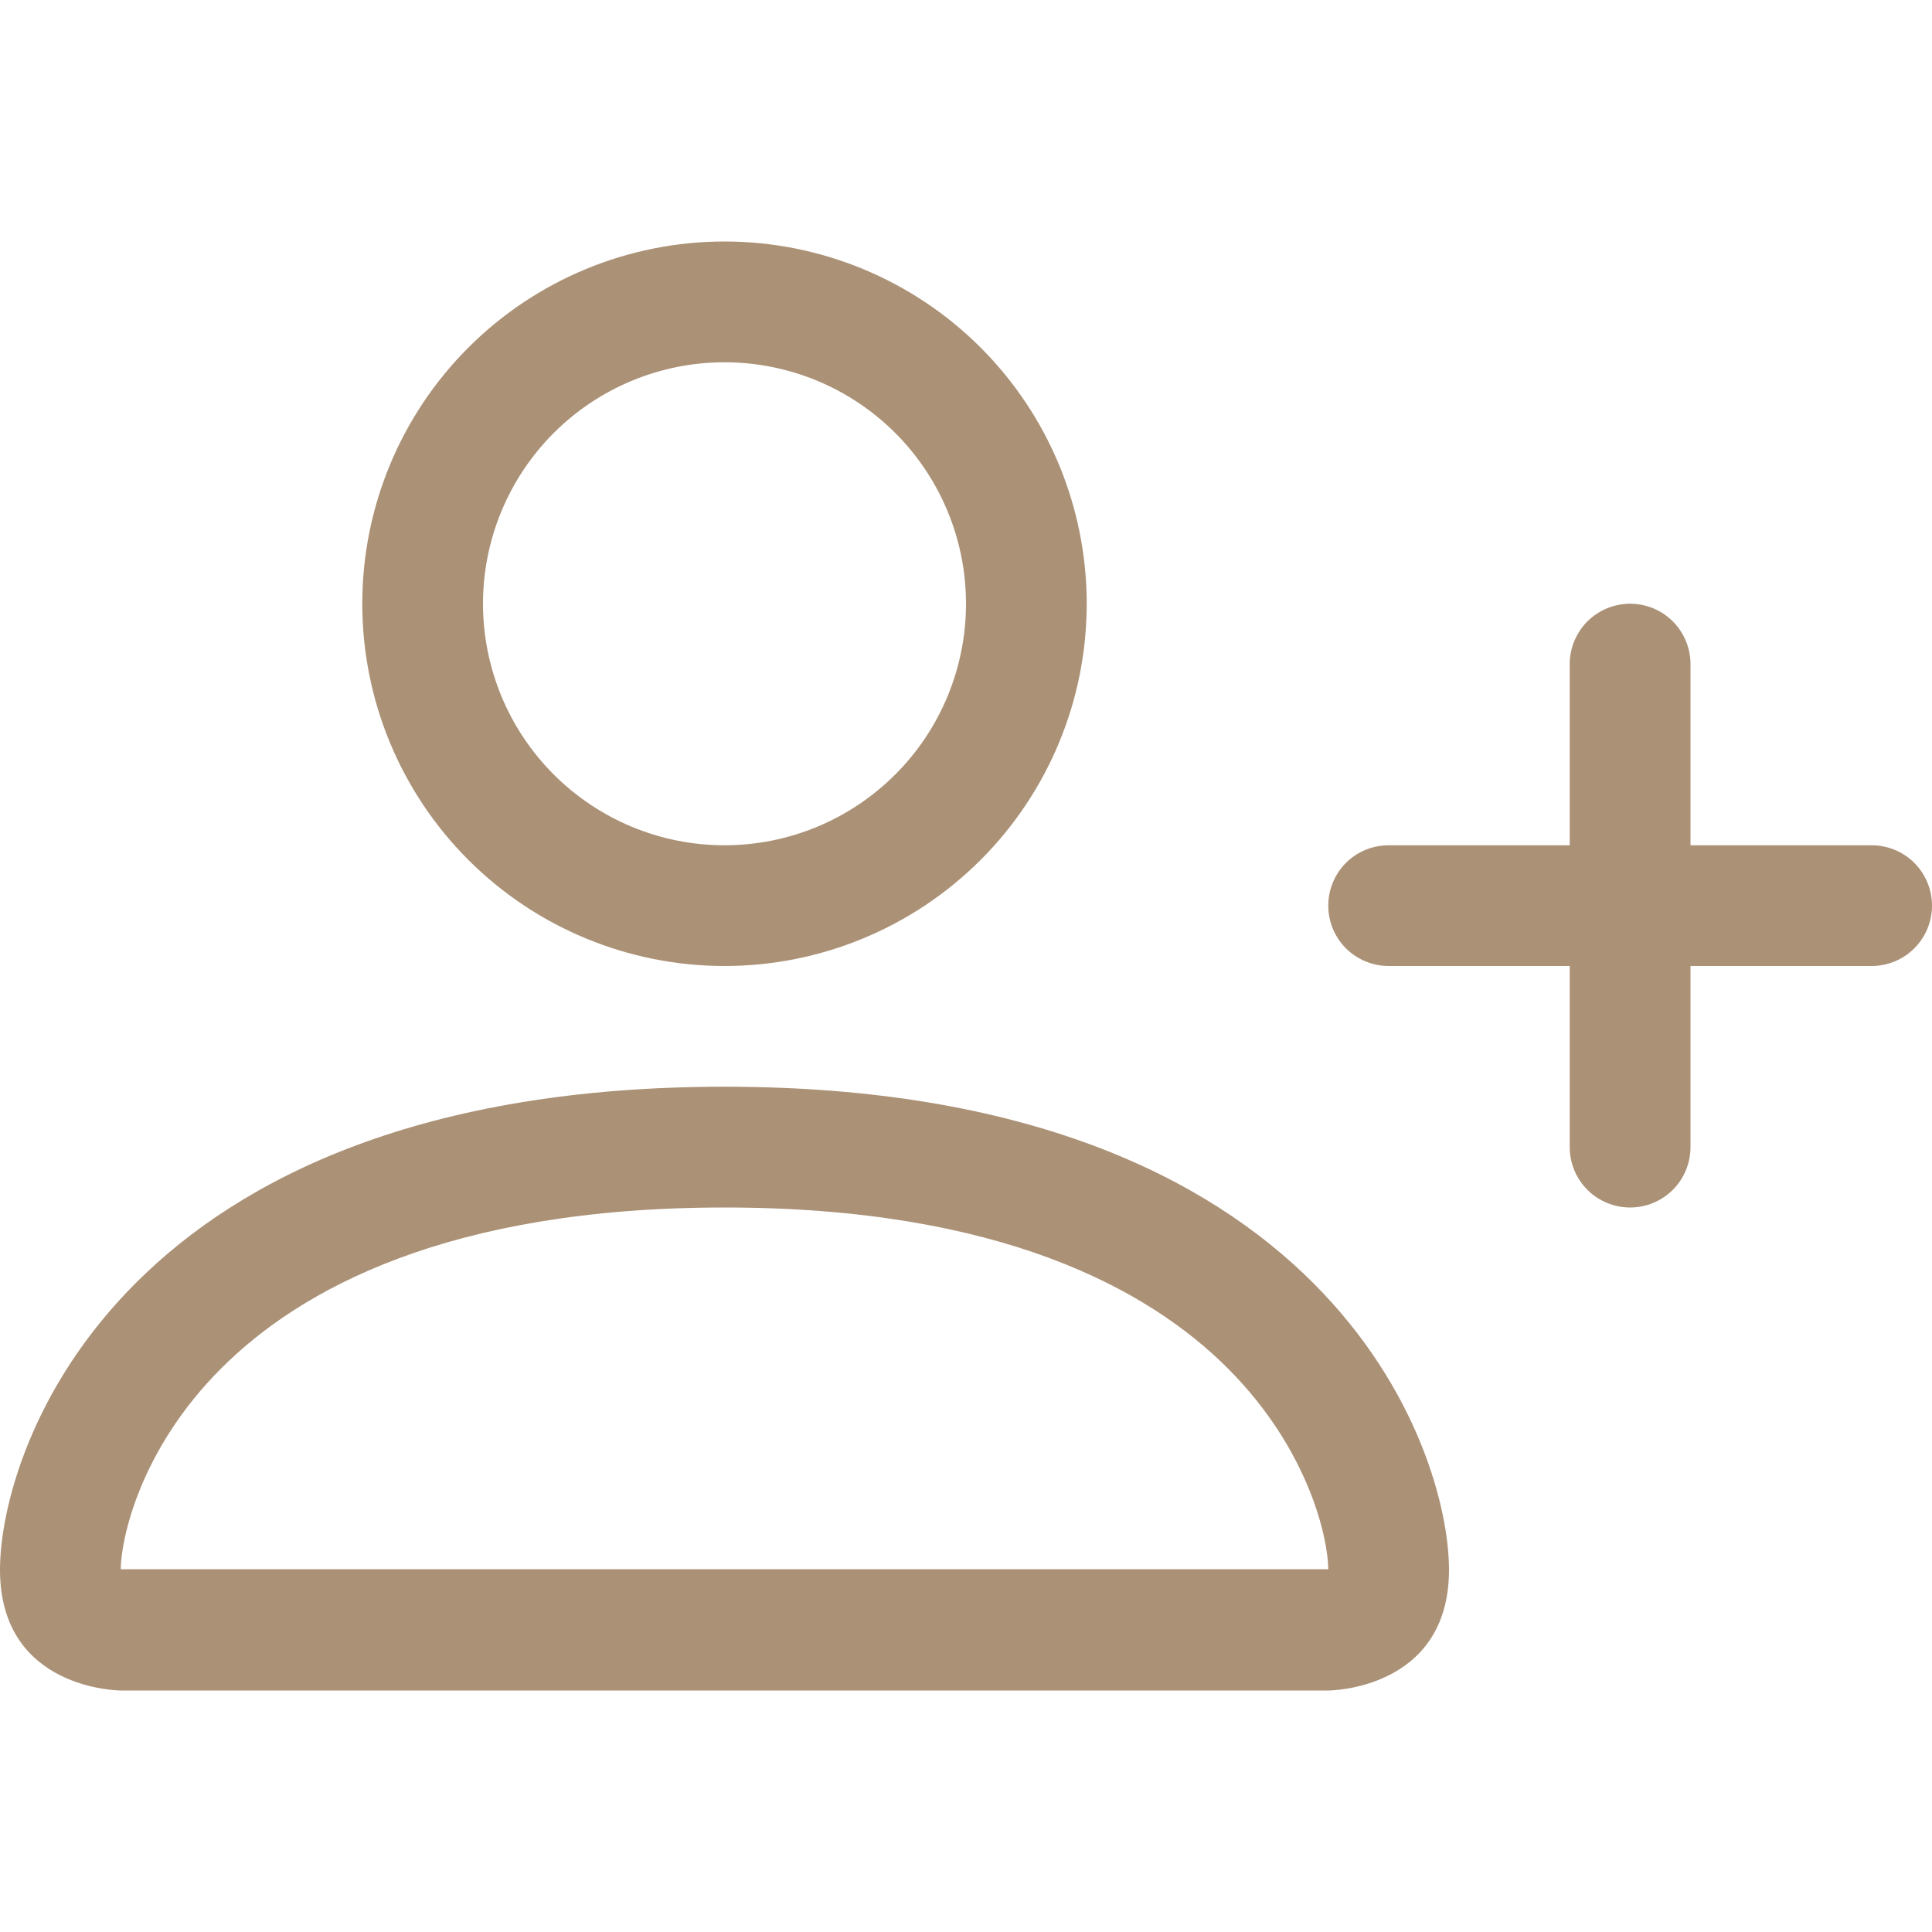
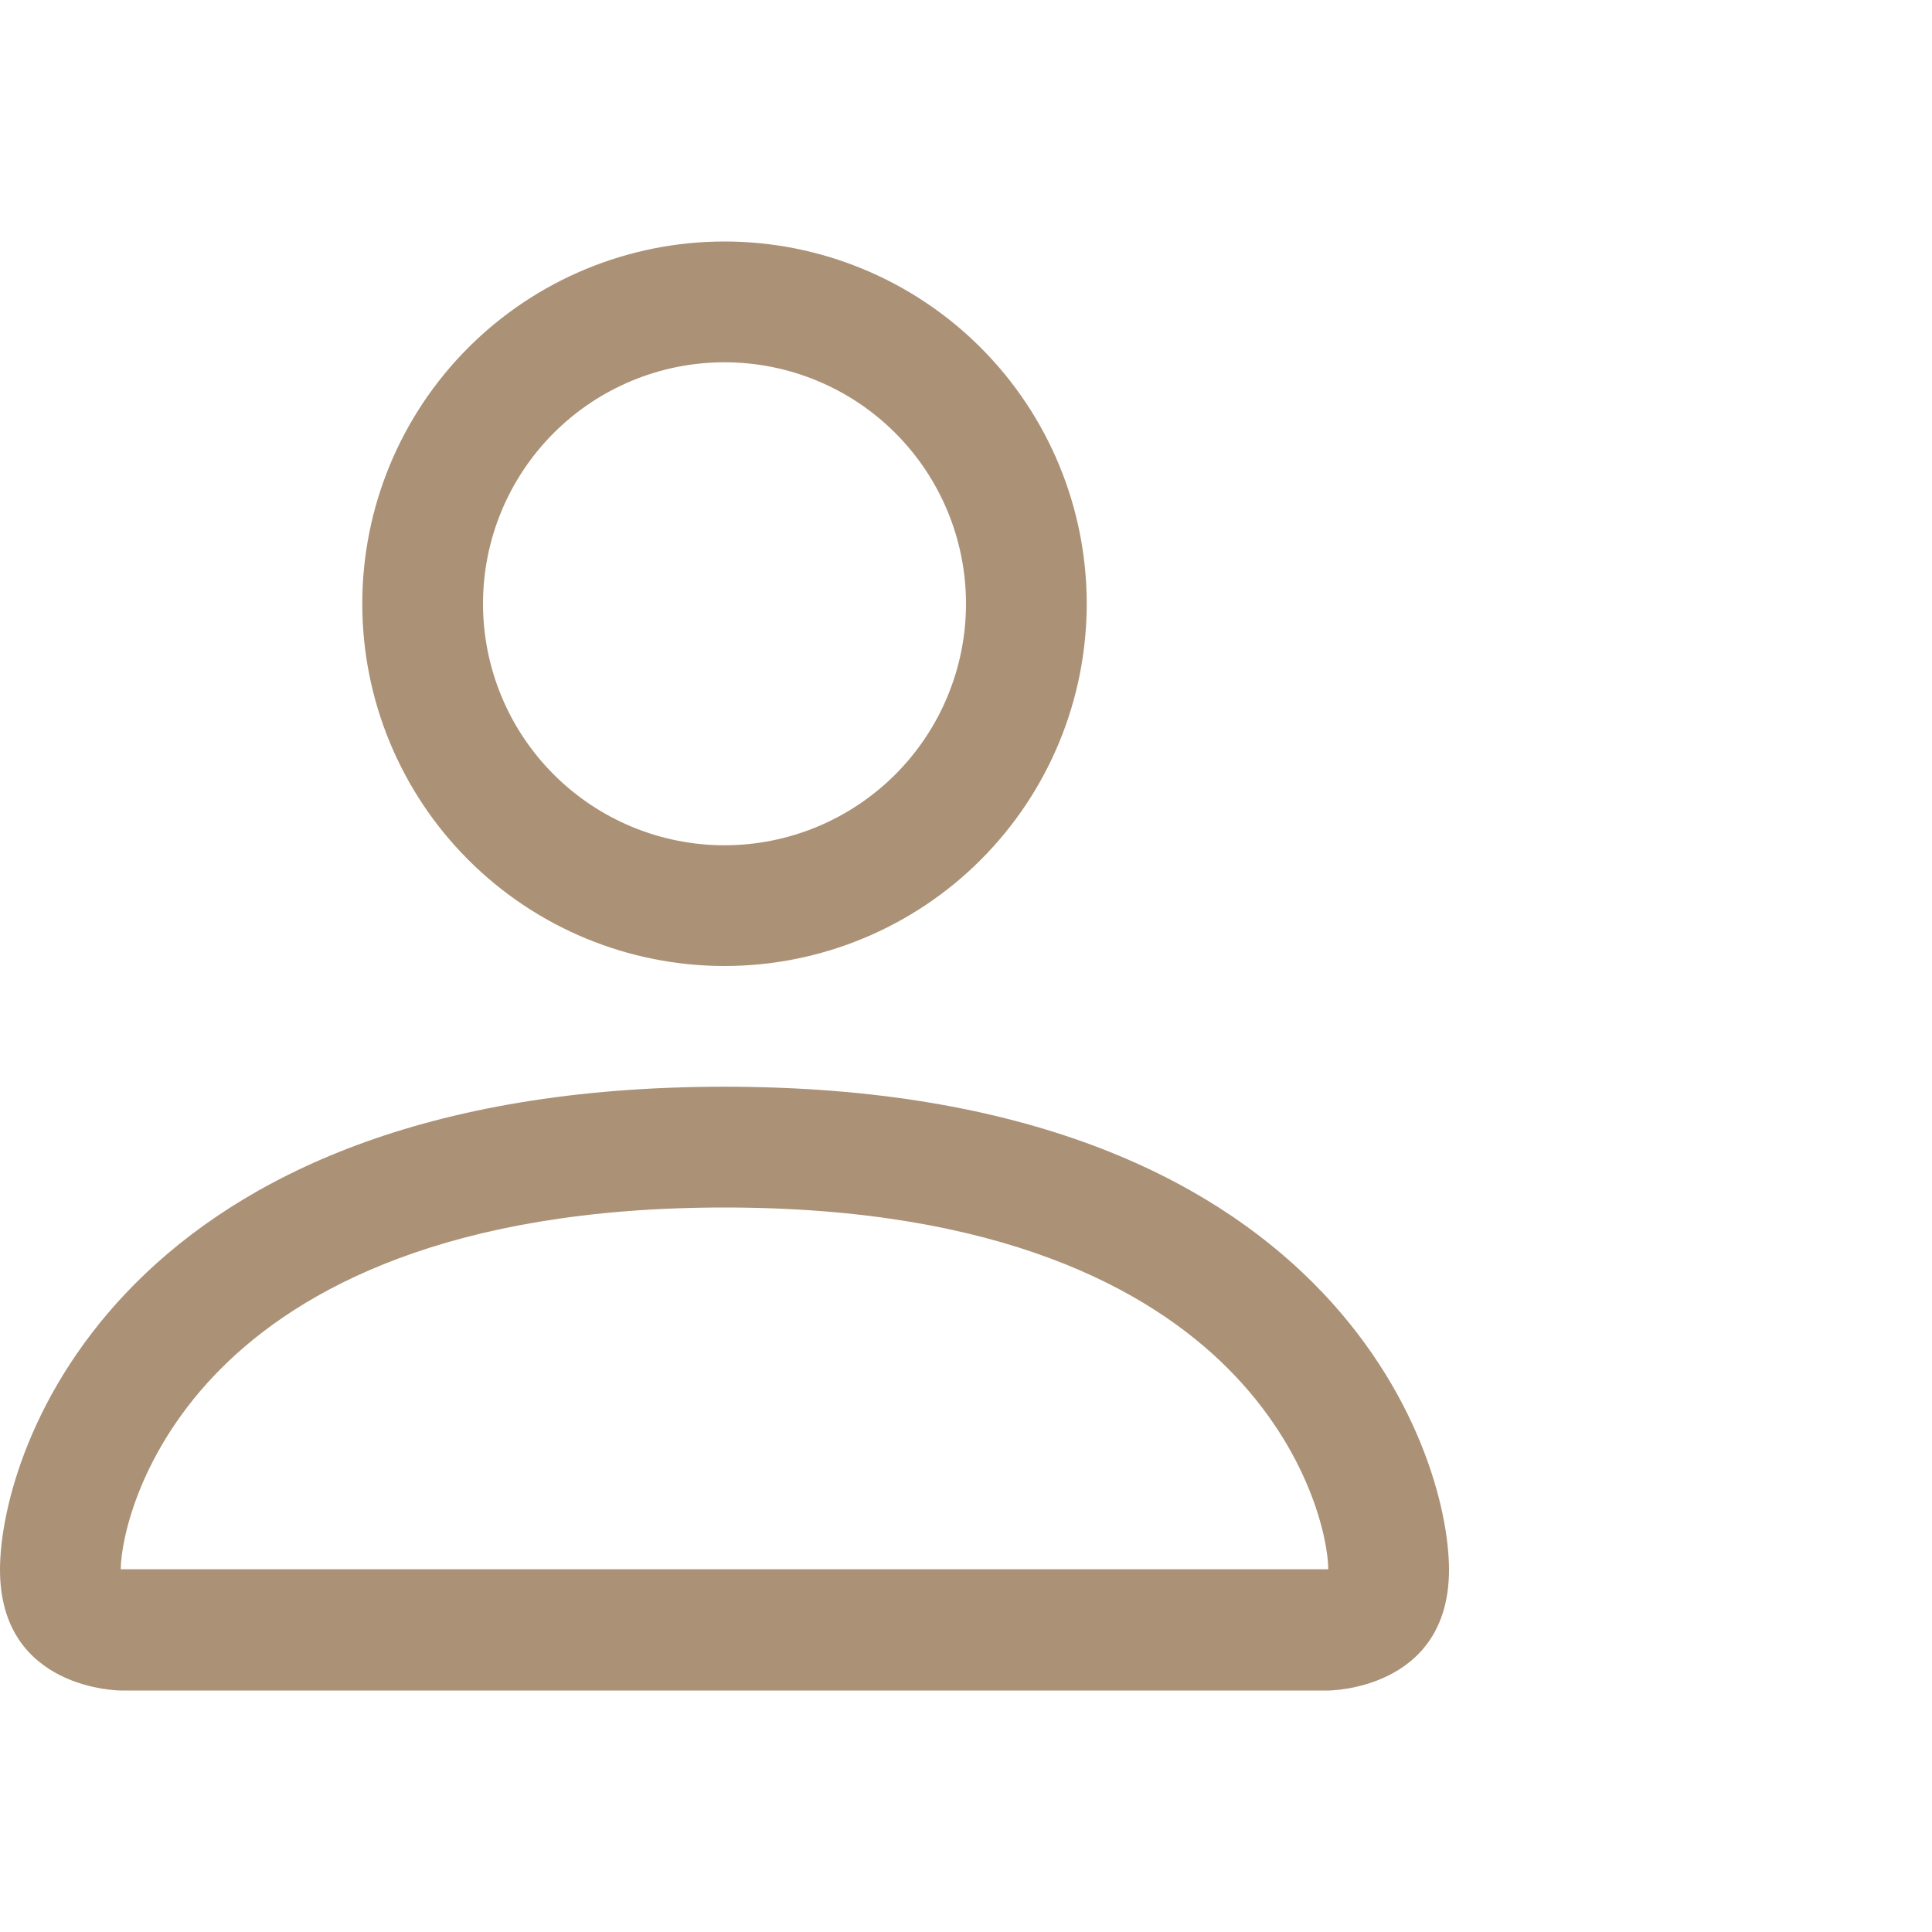
<svg xmlns="http://www.w3.org/2000/svg" width="33" height="33" viewBox="0 0 33 33" fill="none">
  <path d="M12.375 16.5C14.016 16.5 15.59 15.848 16.75 14.688C17.911 13.527 18.562 11.954 18.562 10.312C18.562 8.671 17.911 7.098 16.75 5.937C15.59 4.777 14.016 4.125 12.375 4.125C10.734 4.125 9.16 4.777 8 5.937C6.839 7.098 6.188 8.671 6.188 10.312C6.188 11.954 6.839 13.527 8 14.688C9.16 15.848 10.734 16.5 12.375 16.5V16.5ZM16.5 10.312C16.5 11.406 16.065 12.456 15.292 13.229C14.518 14.003 13.469 14.438 12.375 14.438C11.281 14.438 10.232 14.003 9.458 13.229C8.685 12.456 8.25 11.406 8.25 10.312C8.25 9.218 8.685 8.169 9.458 7.396C10.232 6.622 11.281 6.188 12.375 6.188C13.469 6.188 14.518 6.622 15.292 7.396C16.065 8.169 16.5 9.218 16.5 10.312V10.312ZM24.75 26.812C24.75 28.875 22.688 28.875 22.688 28.875H2.062C2.062 28.875 0 28.875 0 26.812C0 24.75 2.062 18.562 12.375 18.562C22.688 18.562 24.75 24.75 24.75 26.812ZM22.688 26.804C22.685 26.297 22.37 24.771 20.971 23.372C19.627 22.027 17.096 20.625 12.375 20.625C7.652 20.625 5.123 22.027 3.779 23.372C2.38 24.771 2.067 26.297 2.062 26.804H22.688Z" fill="#AB9176" />
-   <path fill-rule="evenodd" clip-rule="evenodd" d="M27.844 10.312C28.117 10.312 28.38 10.421 28.573 10.614C28.766 10.808 28.875 11.07 28.875 11.344V14.438H31.969C32.242 14.438 32.505 14.546 32.698 14.739C32.891 14.933 33 15.195 33 15.469C33 15.742 32.891 16.005 32.698 16.198C32.505 16.391 32.242 16.5 31.969 16.5H28.875V19.594C28.875 19.867 28.766 20.13 28.573 20.323C28.38 20.516 28.117 20.625 27.844 20.625C27.57 20.625 27.308 20.516 27.114 20.323C26.921 20.13 26.812 19.867 26.812 19.594V16.5H23.719C23.445 16.5 23.183 16.391 22.989 16.198C22.796 16.005 22.688 15.742 22.688 15.469C22.688 15.195 22.796 14.933 22.989 14.739C23.183 14.546 23.445 14.438 23.719 14.438H26.812V11.344C26.812 11.07 26.921 10.808 27.114 10.614C27.308 10.421 27.57 10.312 27.844 10.312Z" fill="#AB9176" />
</svg>